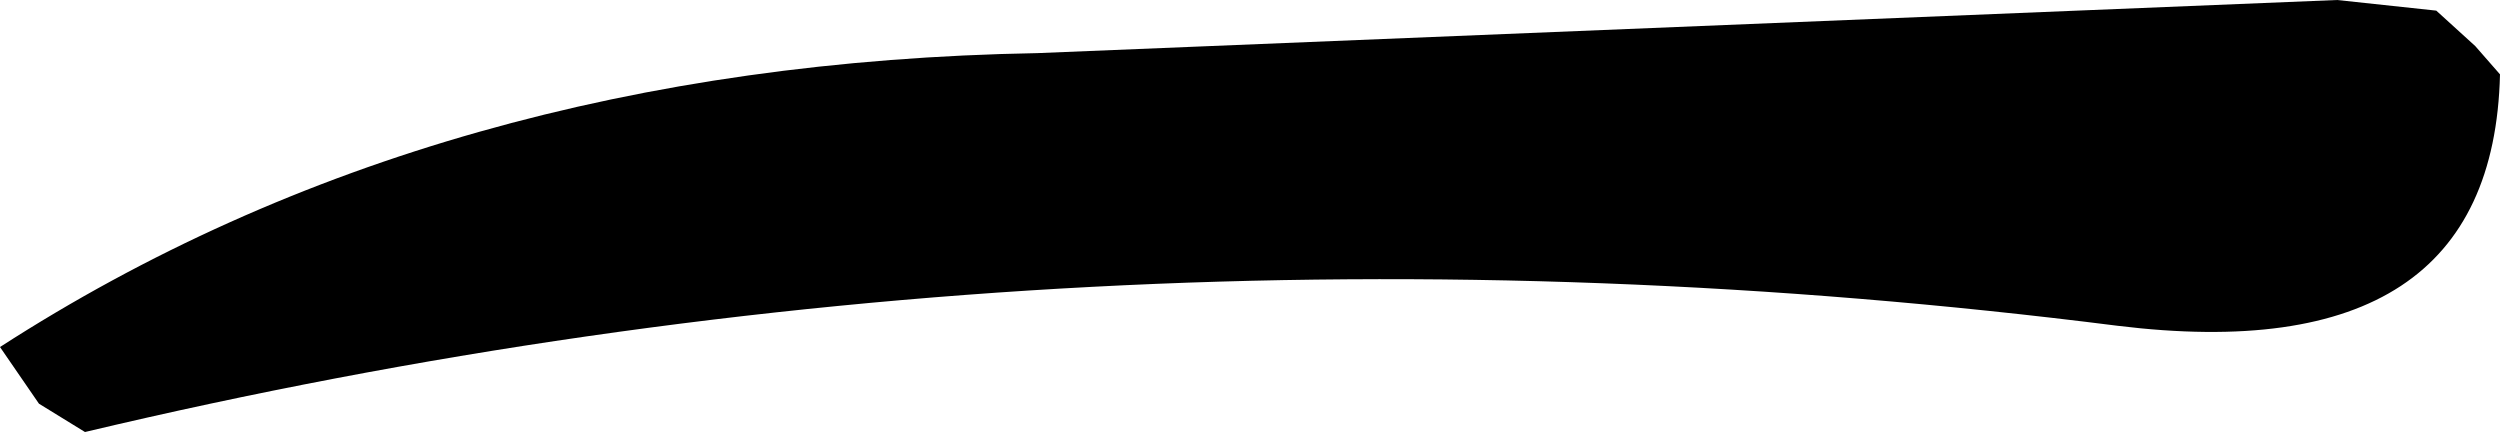
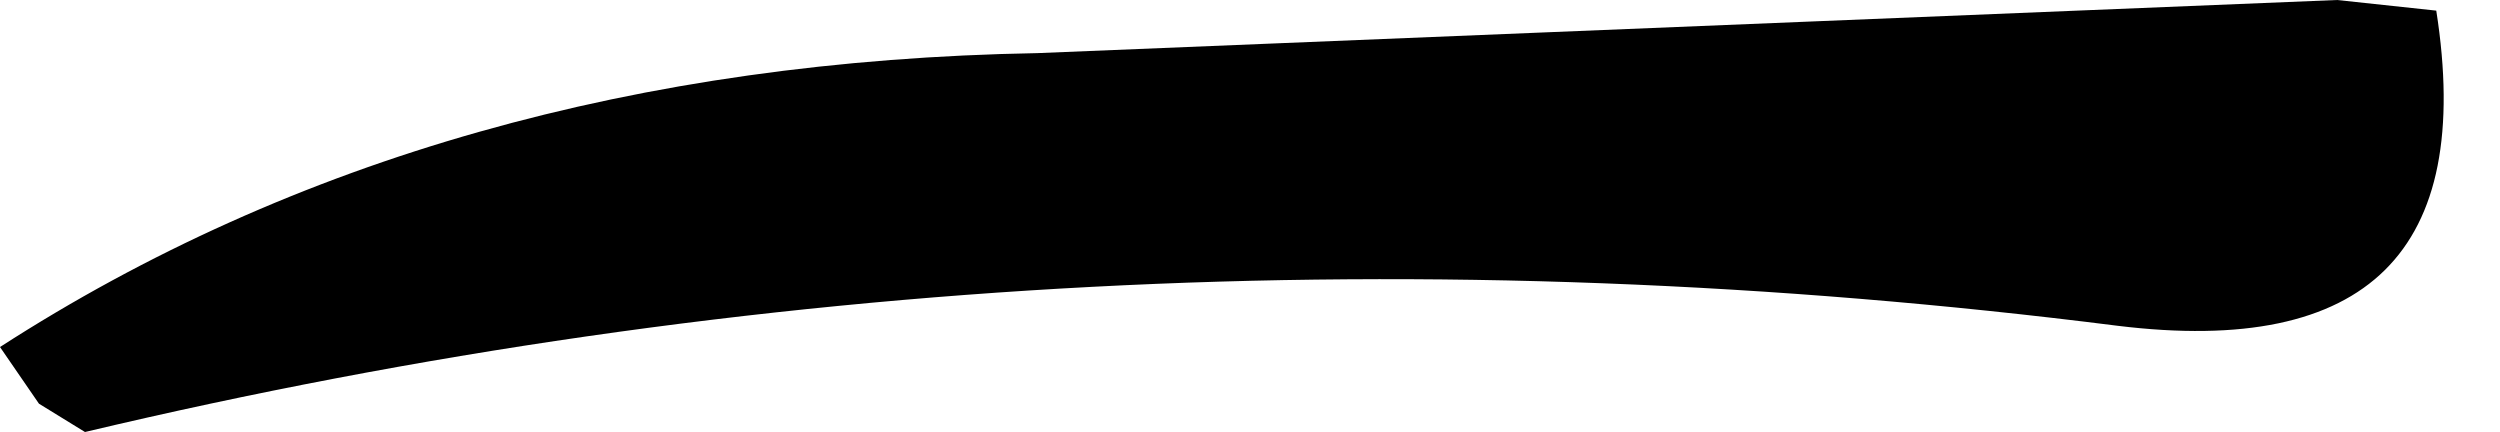
<svg xmlns="http://www.w3.org/2000/svg" height="6.1px" width="35.3px">
  <g transform="matrix(1.0, 0.0, 0.0, 1.0, -620.25, -262.4)">
-     <path d="M654.65 262.55 L655.2 263.05 655.55 263.45 Q655.45 267.65 650.15 267.0 635.55 265.15 621.45 268.5 L620.8 268.1 620.25 267.3 Q626.45 263.3 634.9 263.15 L653.25 262.4 654.65 262.55" fill="#000000" fill-rule="evenodd" stroke="none" />
+     <path d="M654.65 262.55 Q655.45 267.65 650.15 267.0 635.55 265.15 621.45 268.5 L620.8 268.1 620.25 267.3 Q626.45 263.3 634.9 263.15 L653.25 262.4 654.65 262.55" fill="#000000" fill-rule="evenodd" stroke="none" />
  </g>
</svg>